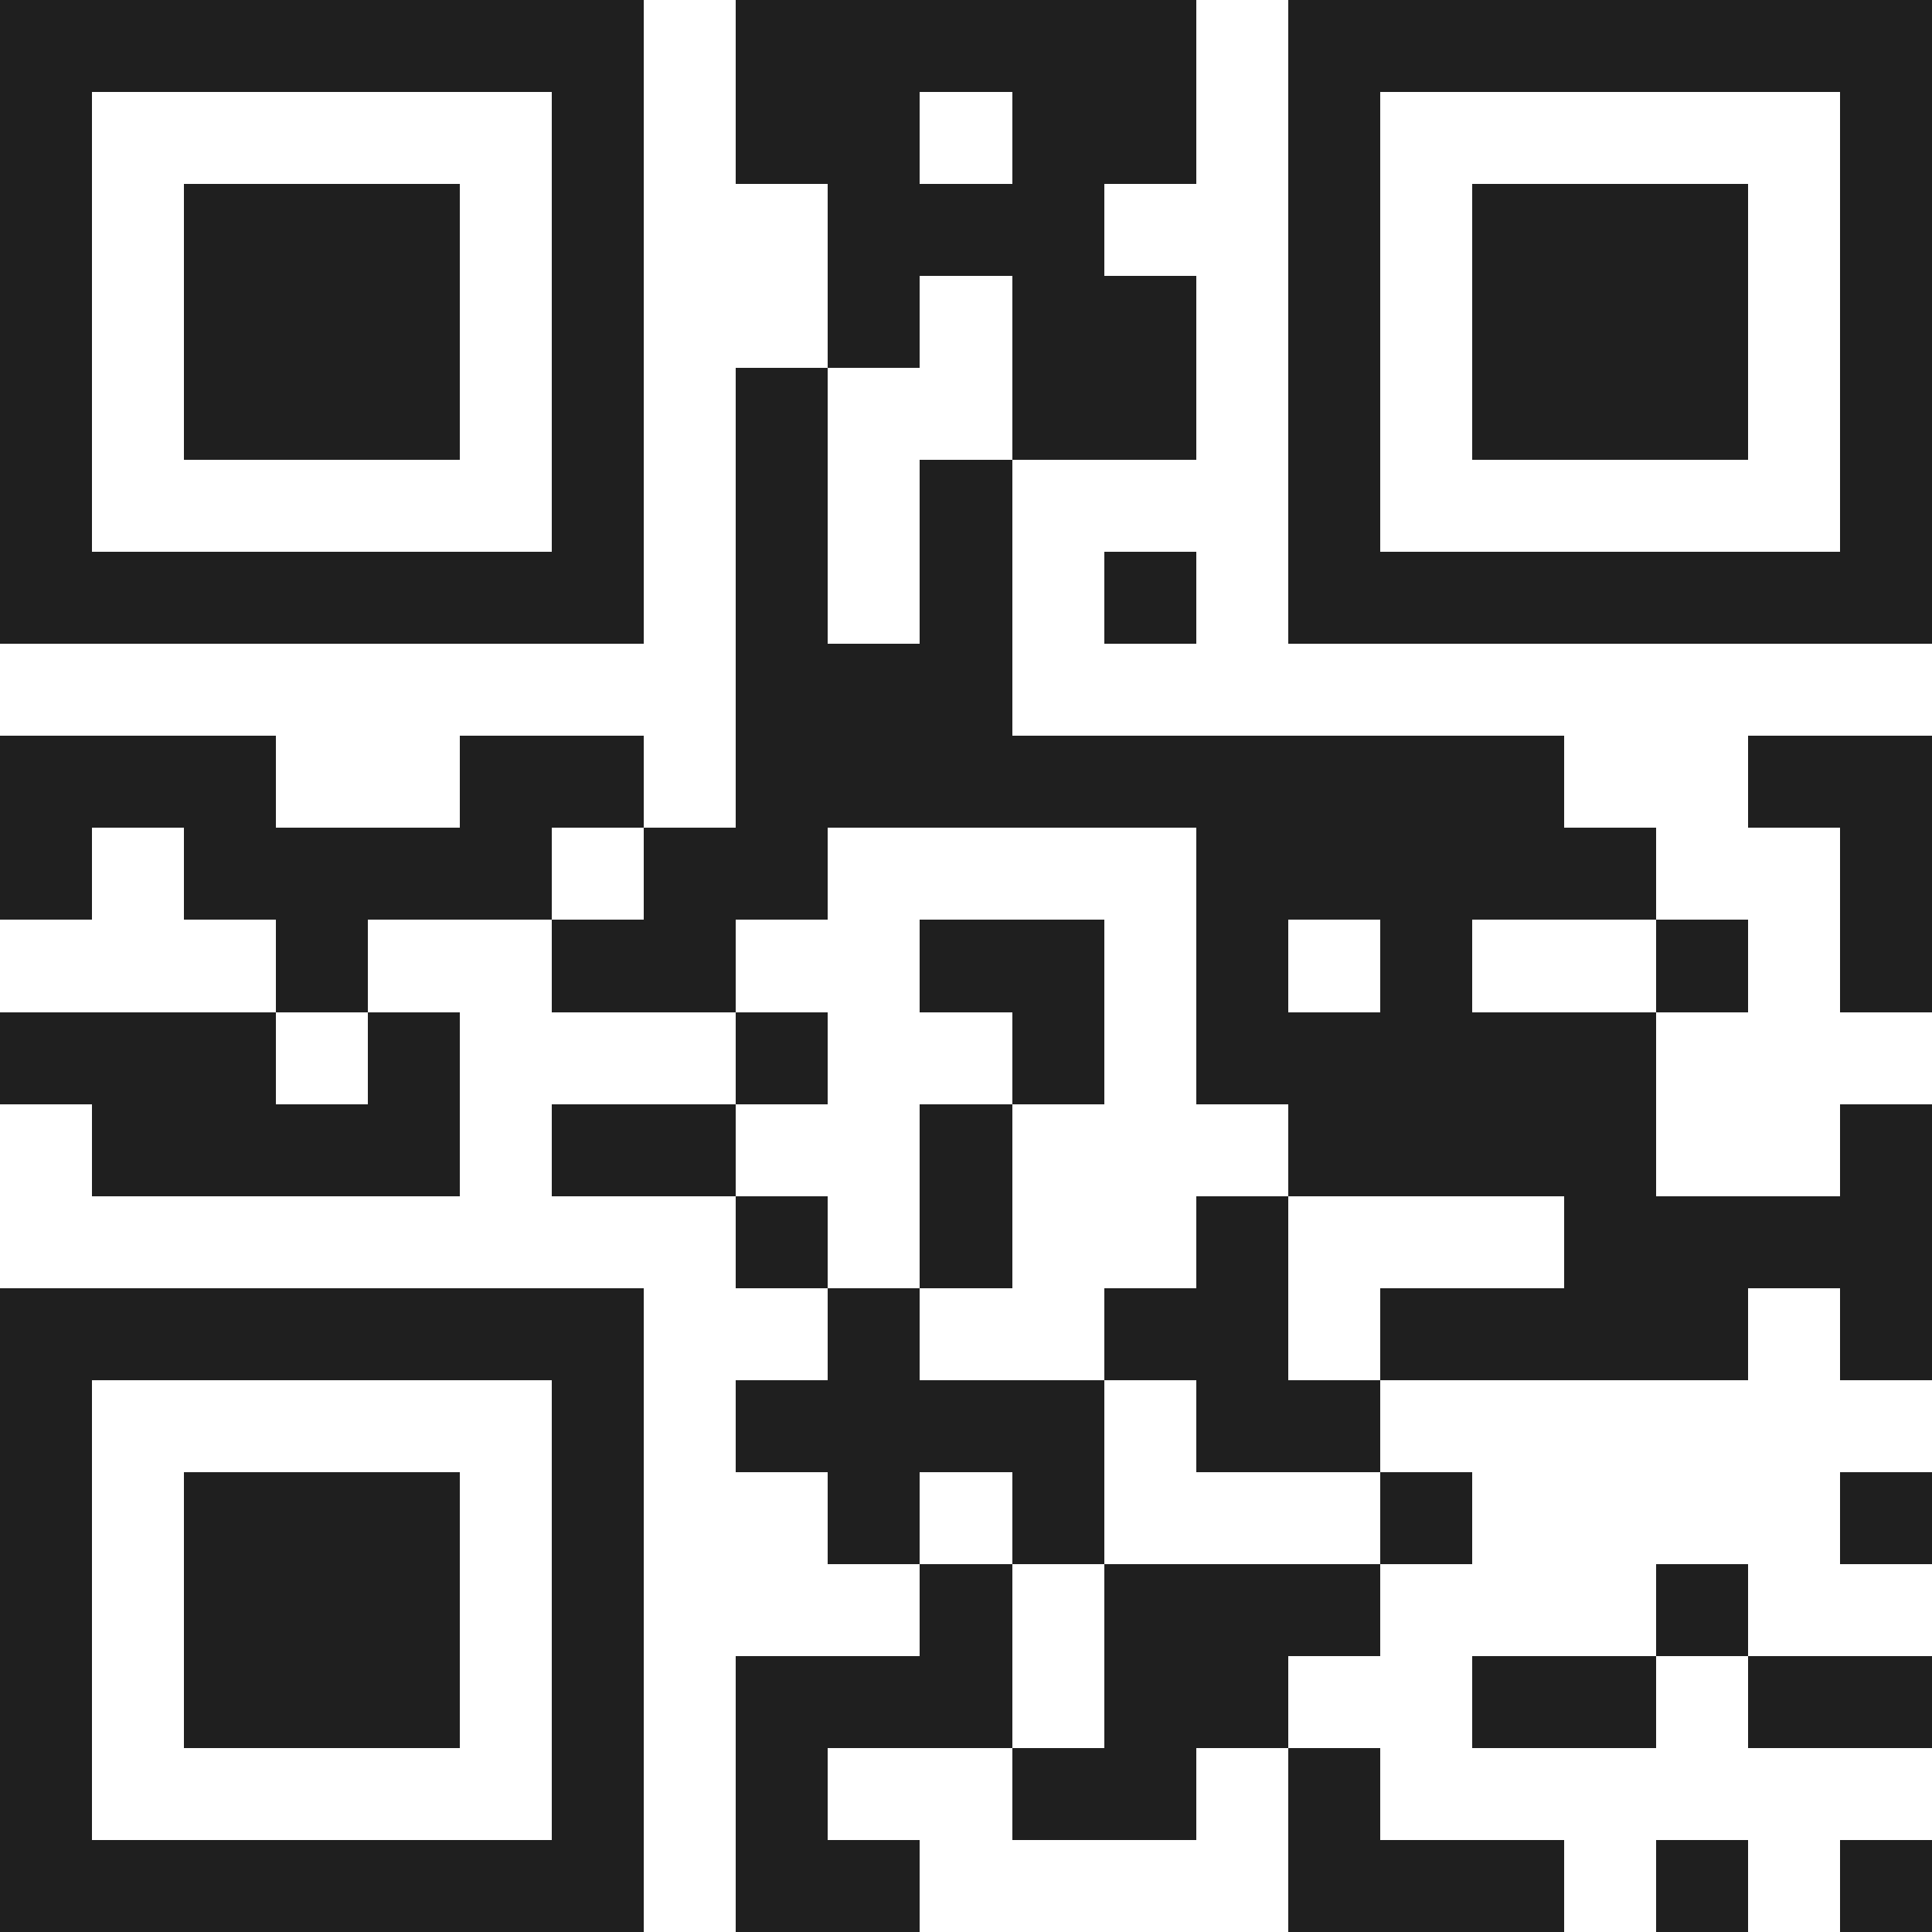
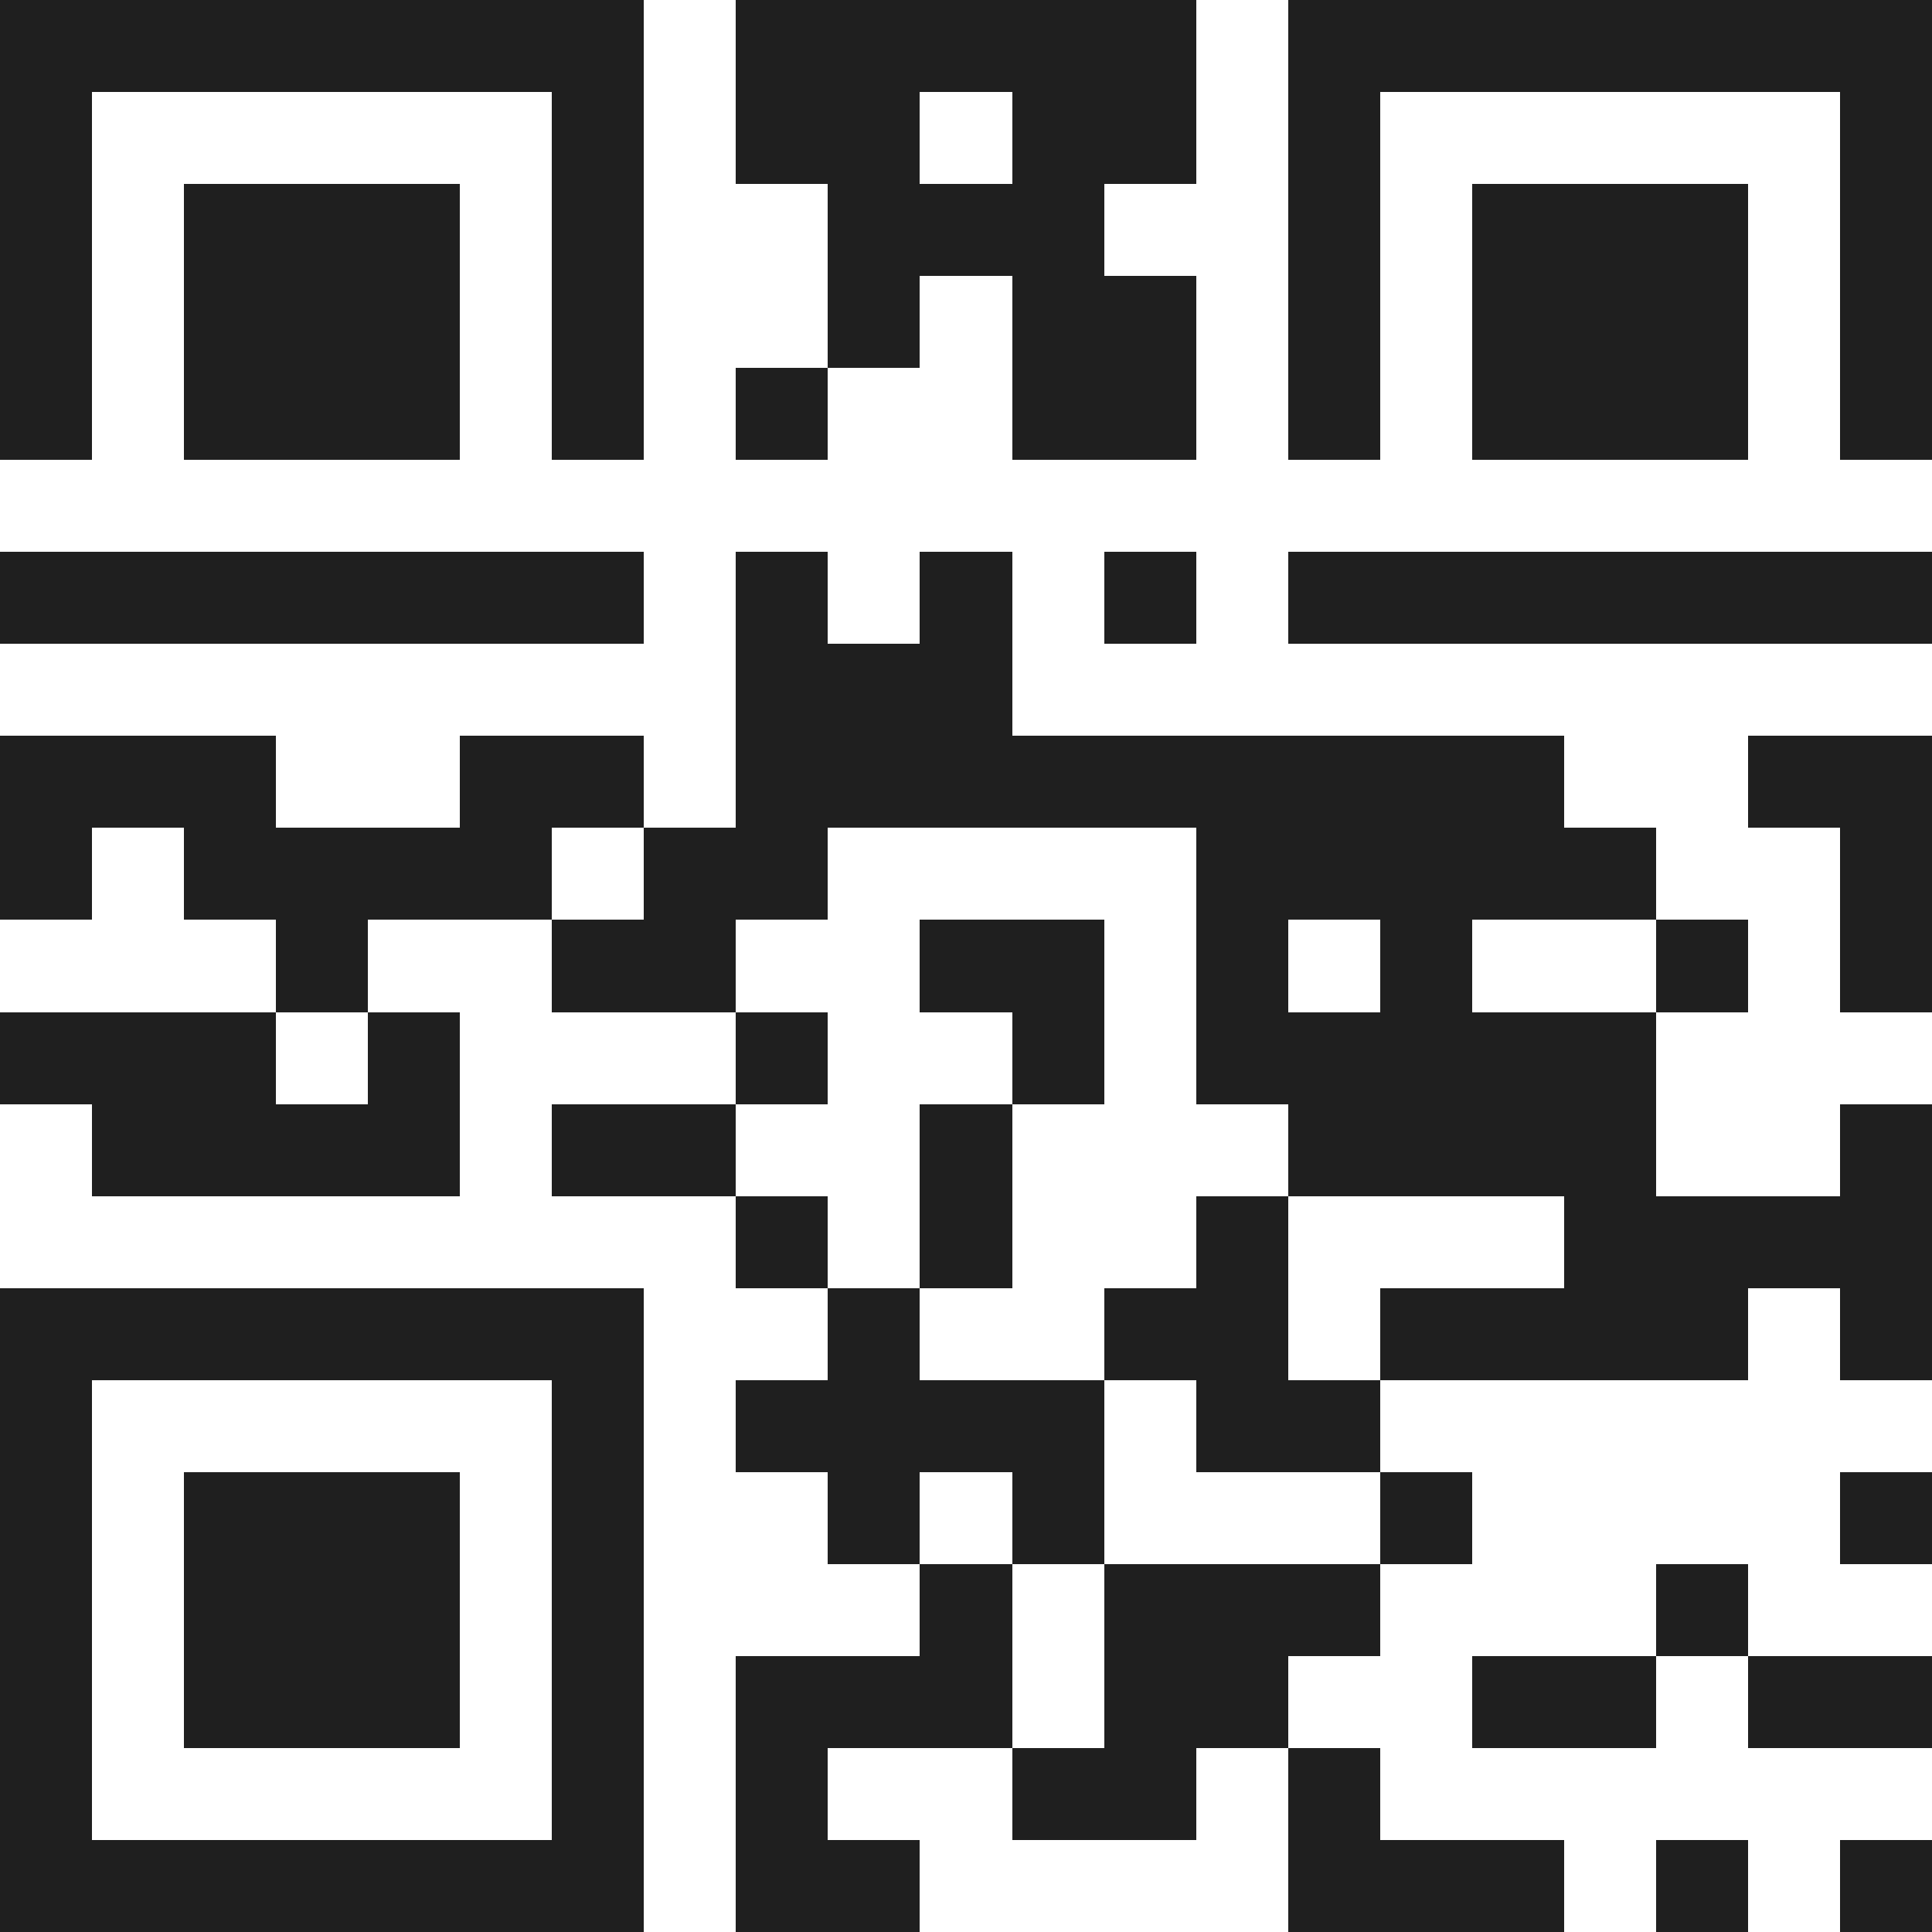
<svg xmlns="http://www.w3.org/2000/svg" viewBox="0 0 21 21" shape-rendering="crispEdges">
-   <path fill="#ffffff" d="M0 0h21v21H0z" />
-   <path stroke="#1f1f1f" d="M0 0.5h7m1 0h5m1 0h7M0 1.5h1m5 0h1m1 0h2m1 0h2m1 0h1m5 0h1M0 2.5h1m1 0h3m1 0h1m2 0h3m2 0h1m1 0h3m1 0h1M0 3.5h1m1 0h3m1 0h1m2 0h1m1 0h2m1 0h1m1 0h3m1 0h1M0 4.5h1m1 0h3m1 0h1m1 0h1m2 0h2m1 0h1m1 0h3m1 0h1M0 5.5h1m5 0h1m1 0h1m1 0h1m3 0h1m5 0h1M0 6.5h7m1 0h1m1 0h1m1 0h1m1 0h7M8 7.5h3M0 8.5h3m2 0h2m1 0h9m2 0h2M0 9.5h1m1 0h4m1 0h2m4 0h5m2 0h1M3 10.5h1m2 0h2m2 0h2m1 0h1m1 0h1m2 0h1m1 0h1M0 11.5h3m1 0h1m3 0h1m2 0h1m1 0h5M1 12.5h4m1 0h2m2 0h1m3 0h4m2 0h1M8 13.5h1m1 0h1m2 0h1m3 0h4M0 14.5h7m2 0h1m2 0h2m1 0h4m1 0h1M0 15.5h1m5 0h1m1 0h4m1 0h2M0 16.5h1m1 0h3m1 0h1m2 0h1m1 0h1m3 0h1m4 0h1M0 17.5h1m1 0h3m1 0h1m3 0h1m1 0h3m3 0h1M0 18.5h1m1 0h3m1 0h1m1 0h3m1 0h2m2 0h2m1 0h2M0 19.5h1m5 0h1m1 0h1m2 0h2m1 0h1M0 20.5h7m1 0h2m4 0h3m1 0h1m1 0h1" />
+   <path stroke="#1f1f1f" d="M0 0.5h7m1 0h5m1 0h7M0 1.5h1m5 0h1m1 0h2m1 0h2m1 0h1m5 0h1M0 2.5h1m1 0h3m1 0h1m2 0h3m2 0h1m1 0h3m1 0h1M0 3.5h1m1 0h3m1 0h1m2 0h1m1 0h2m1 0h1m1 0h3m1 0h1M0 4.5h1m1 0h3m1 0h1m1 0h1m2 0h2m1 0h1m1 0h3m1 0h1h1m5 0h1m1 0h1m1 0h1m3 0h1m5 0h1M0 6.5h7m1 0h1m1 0h1m1 0h1m1 0h7M8 7.5h3M0 8.5h3m2 0h2m1 0h9m2 0h2M0 9.5h1m1 0h4m1 0h2m4 0h5m2 0h1M3 10.5h1m2 0h2m2 0h2m1 0h1m1 0h1m2 0h1m1 0h1M0 11.5h3m1 0h1m3 0h1m2 0h1m1 0h5M1 12.5h4m1 0h2m2 0h1m3 0h4m2 0h1M8 13.5h1m1 0h1m2 0h1m3 0h4M0 14.5h7m2 0h1m2 0h2m1 0h4m1 0h1M0 15.5h1m5 0h1m1 0h4m1 0h2M0 16.5h1m1 0h3m1 0h1m2 0h1m1 0h1m3 0h1m4 0h1M0 17.5h1m1 0h3m1 0h1m3 0h1m1 0h3m3 0h1M0 18.5h1m1 0h3m1 0h1m1 0h3m1 0h2m2 0h2m1 0h2M0 19.5h1m5 0h1m1 0h1m2 0h2m1 0h1M0 20.5h7m1 0h2m4 0h3m1 0h1m1 0h1" />
</svg>